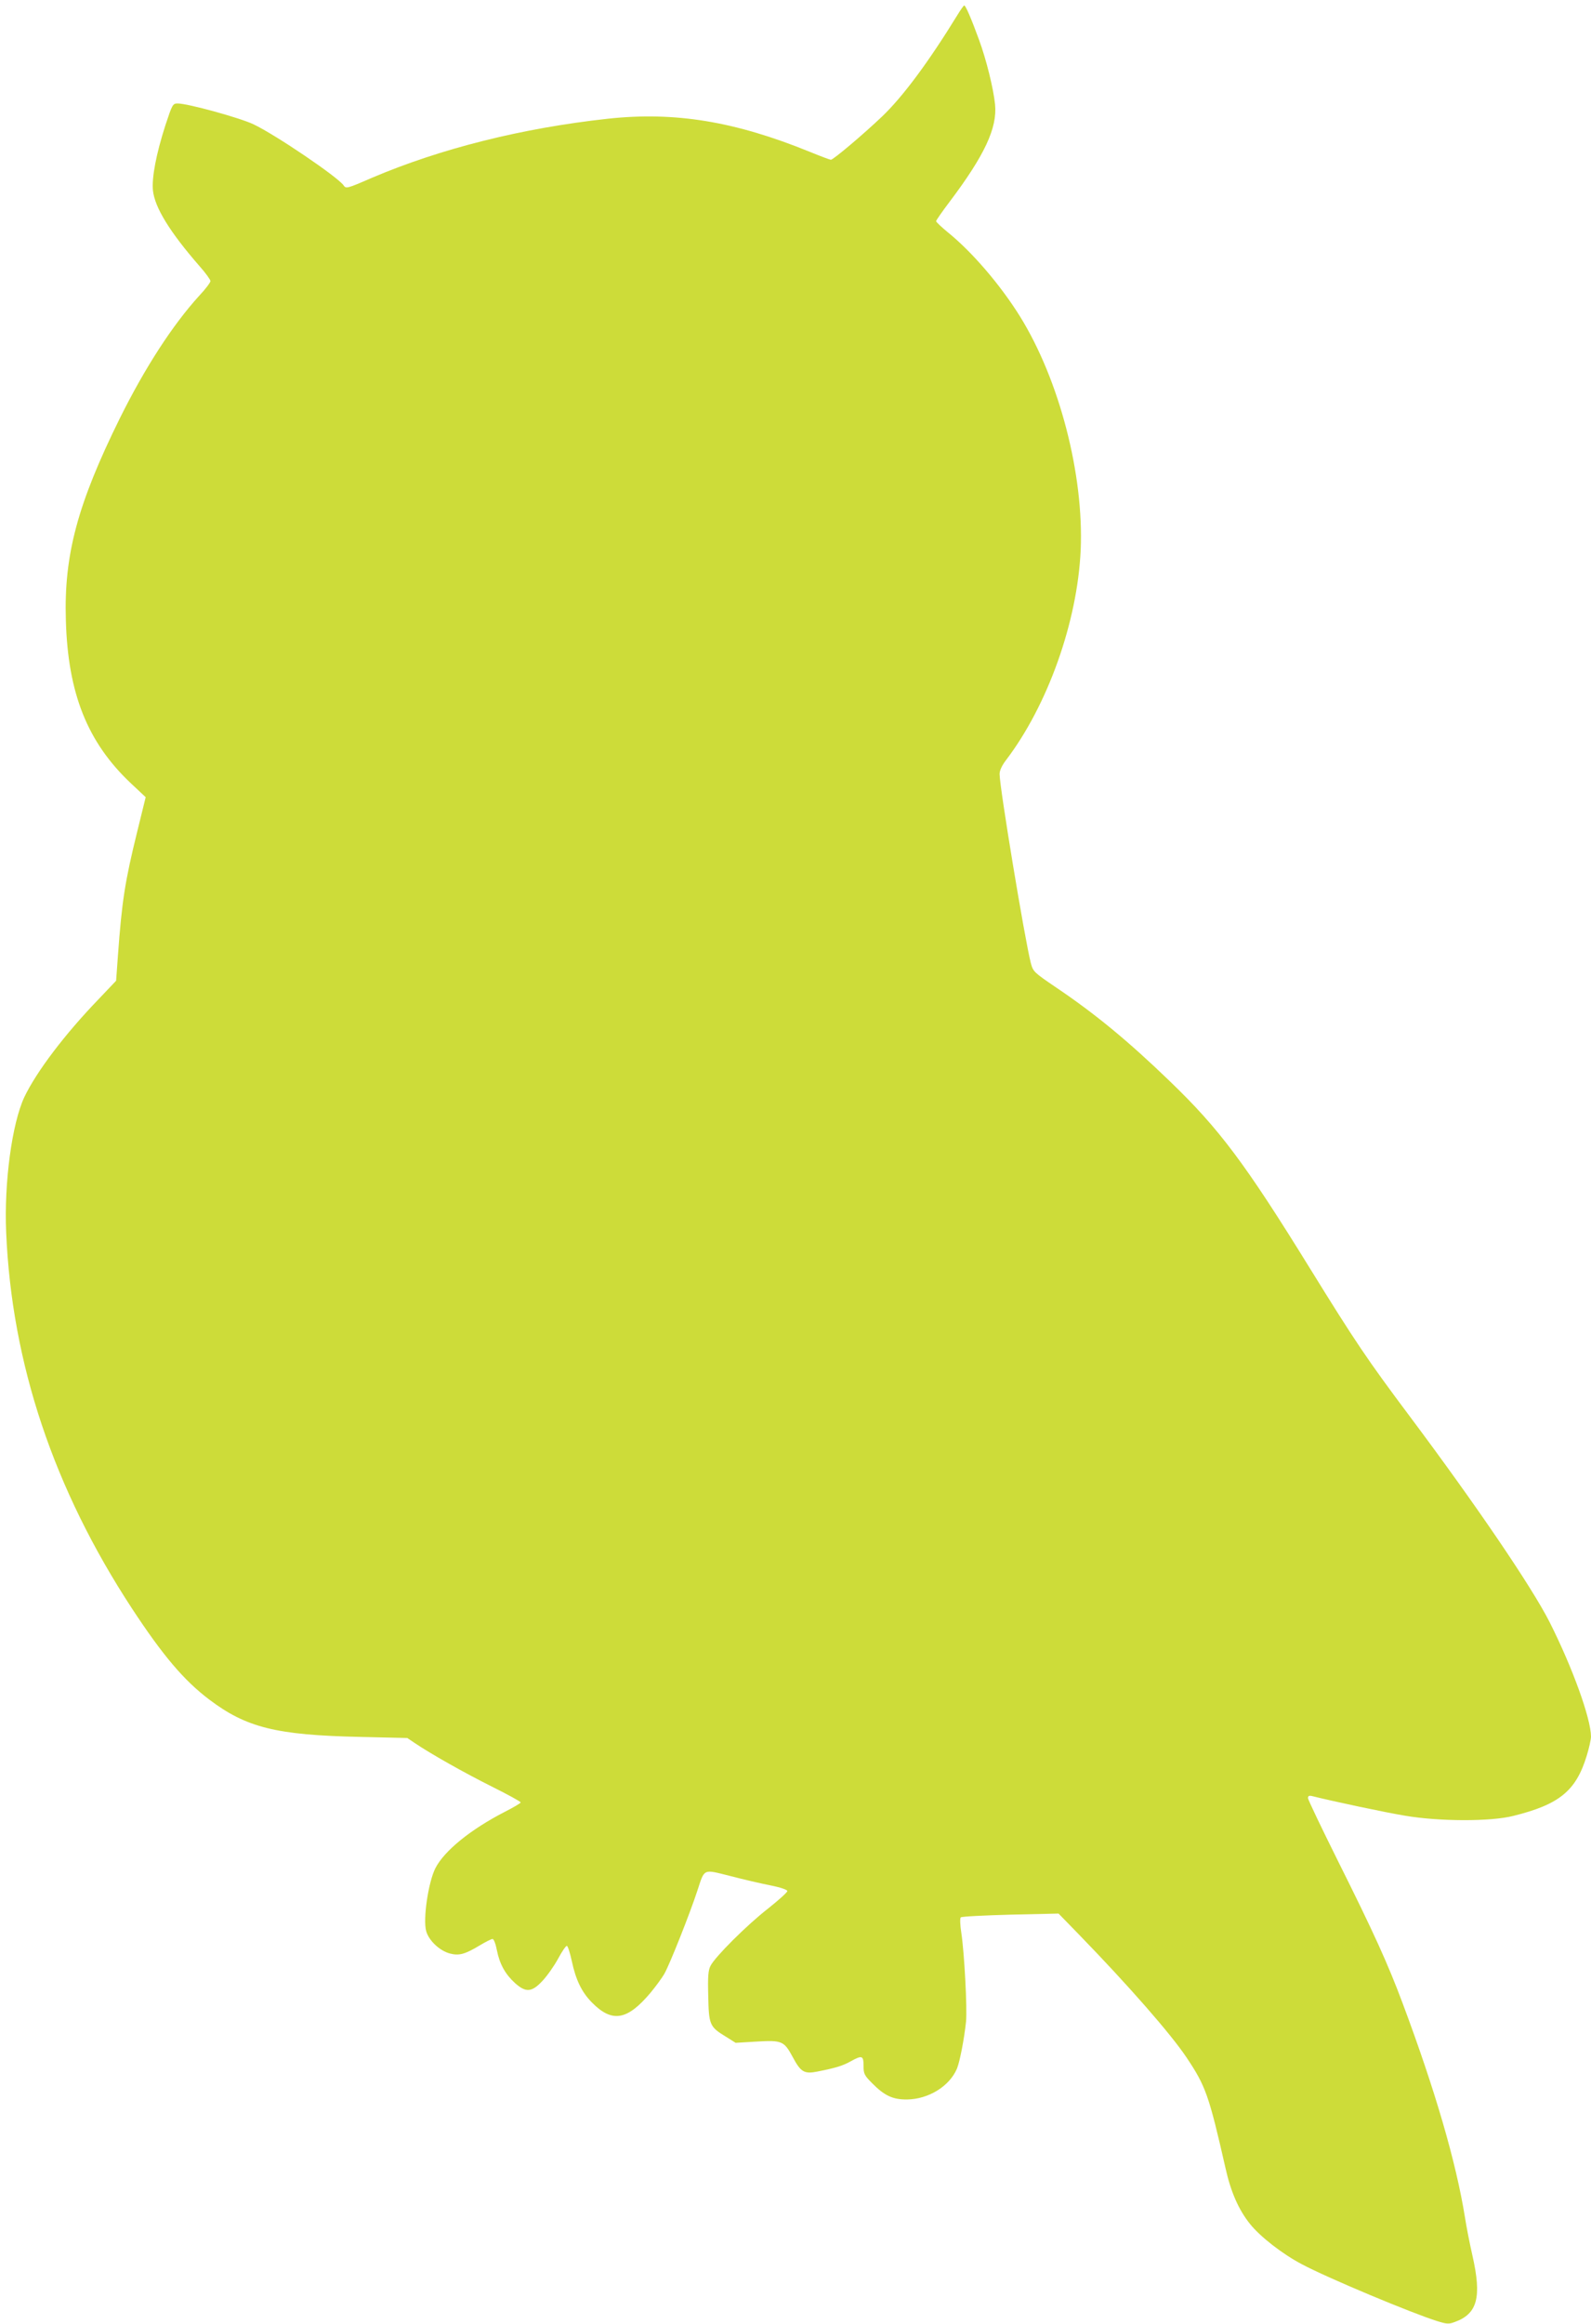
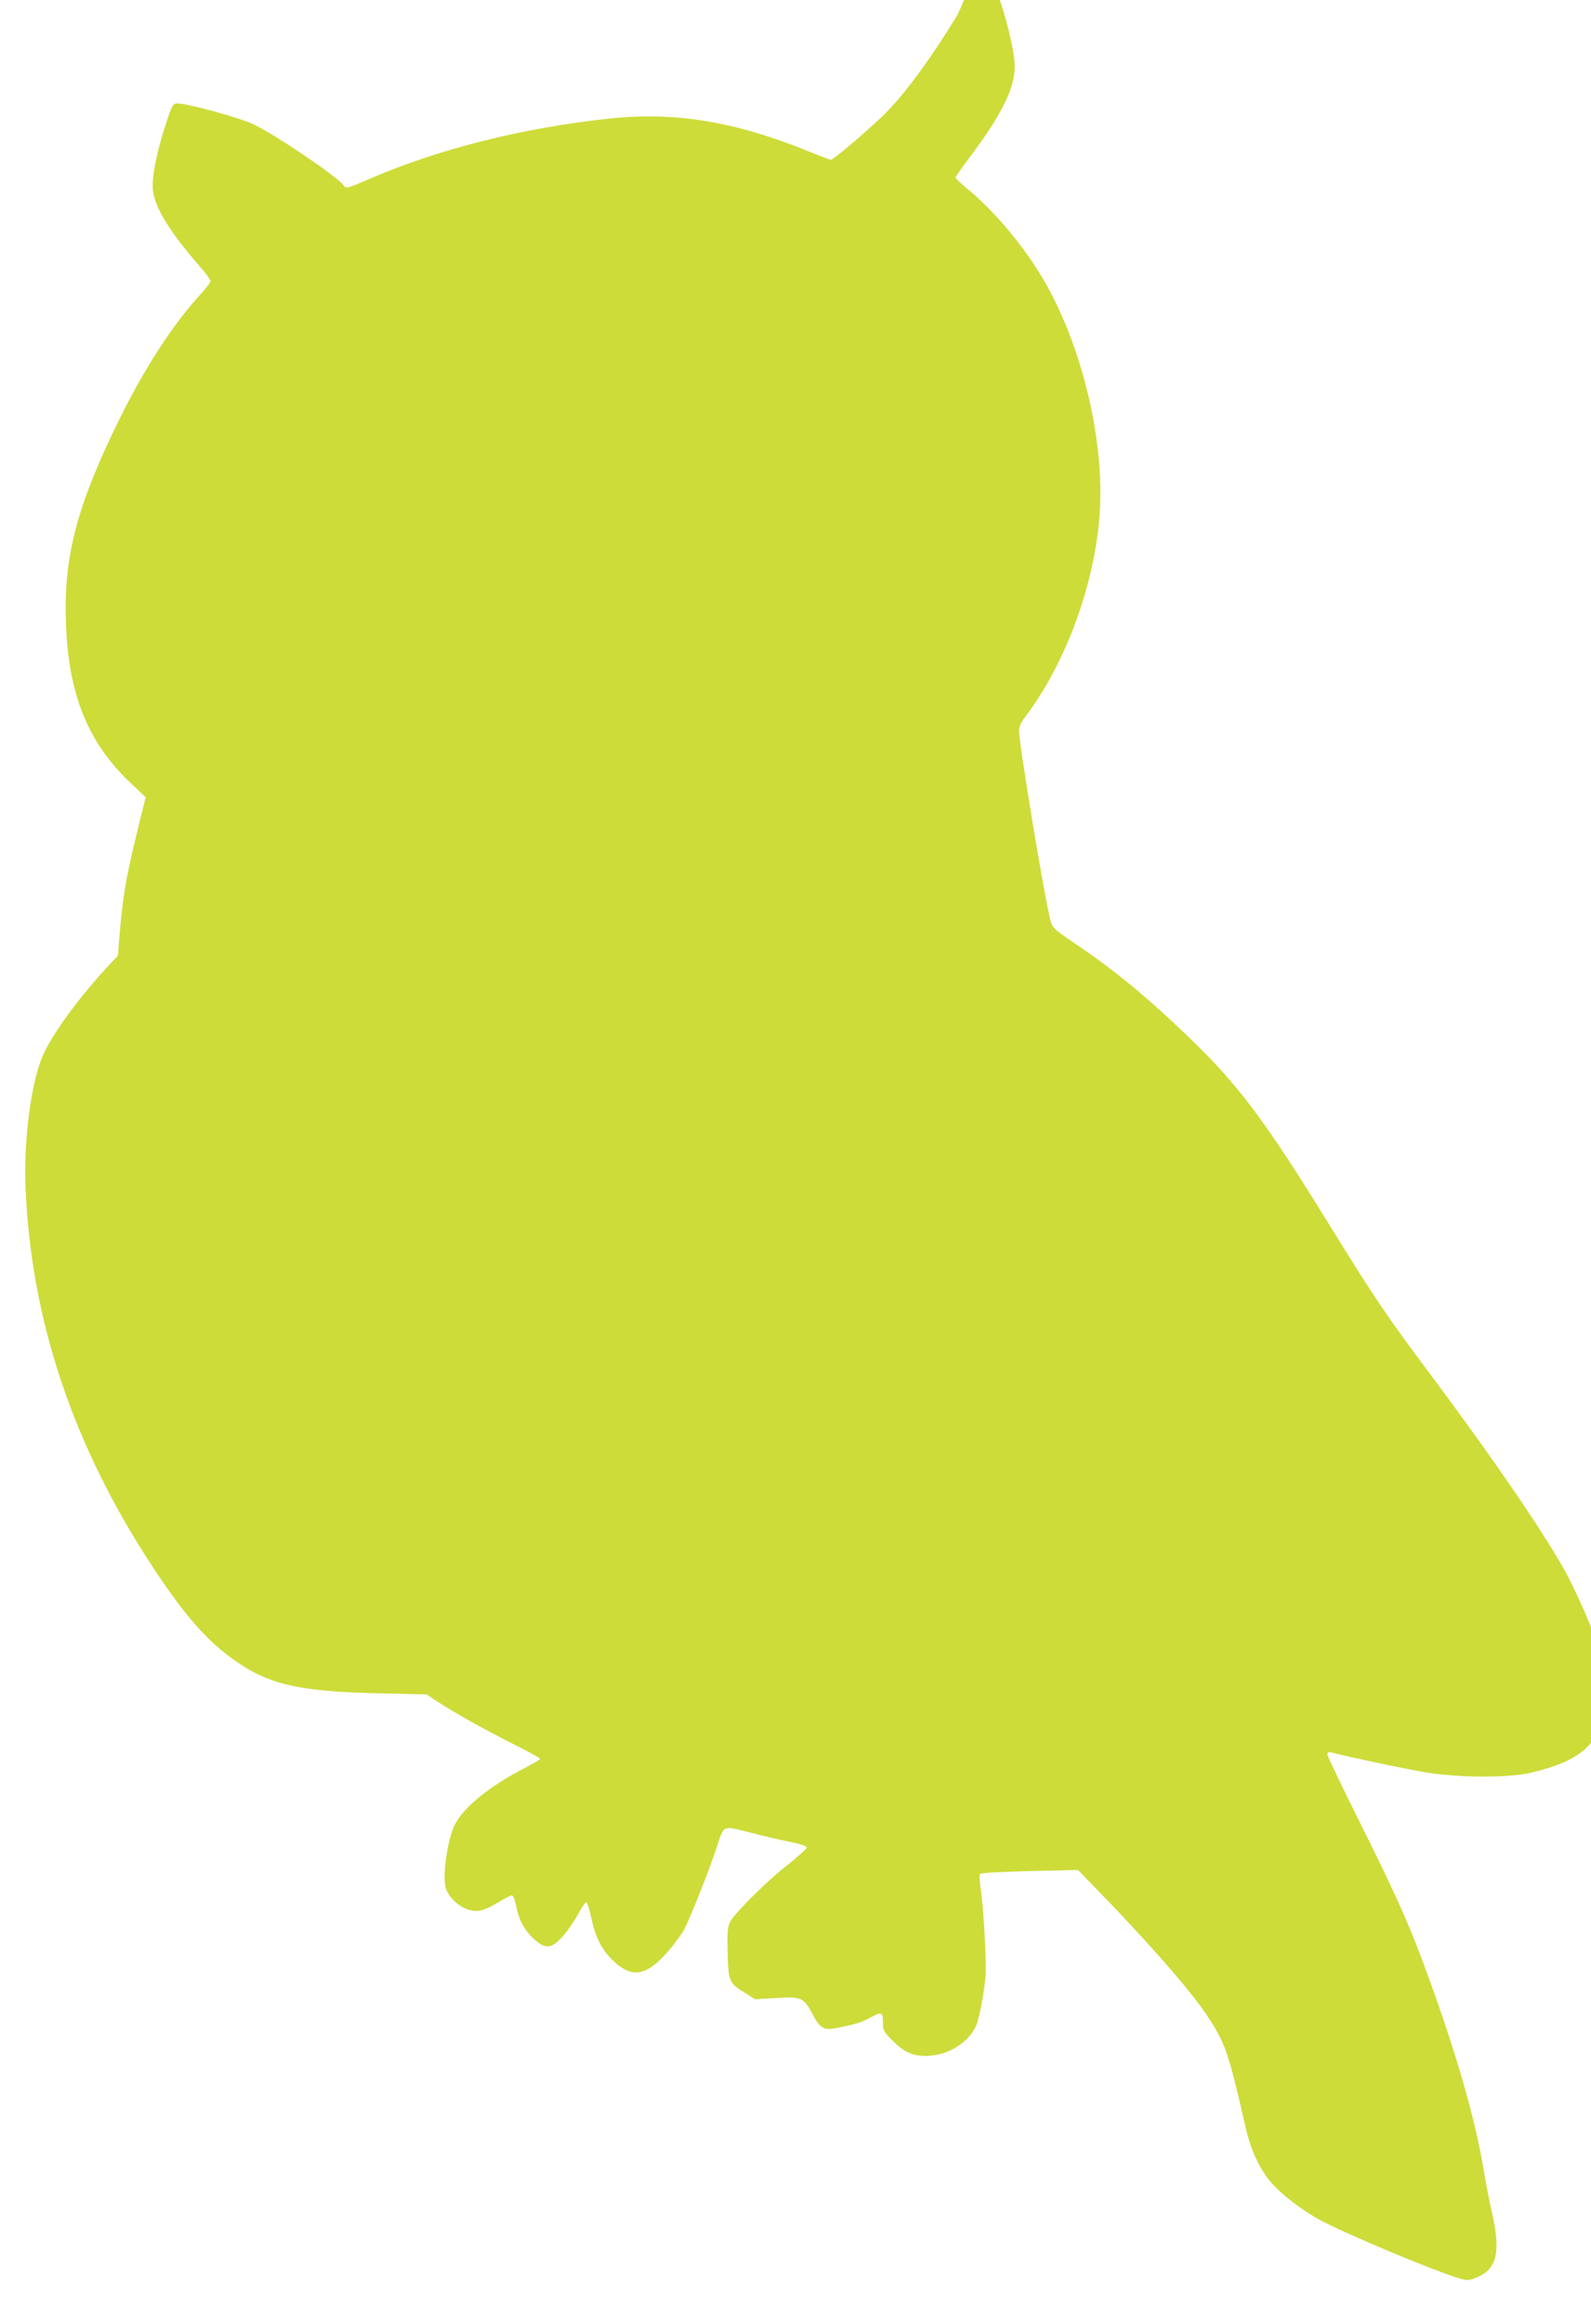
<svg xmlns="http://www.w3.org/2000/svg" version="1.0" width="877pt" height="1280pt" viewBox="0 0 877 1280" preserveAspectRatio="xMidYMid meet">
  <g transform="translate(0,1280) scale(0.1,-0.1)" fill="#cddc39" stroke="none">
-     <path d="M5278 12718 c-159 -259 -301 -450 -415 -559 -105 -100 -270 -239 -283 -239 -5 0 -58 20 -117 44 -413 168 -743 222 -1113 182 -474 -52 -920 -164 -1299 -325 -140 -61 -144 -61 -157 -42 -33 47 -376 279 -496 336 -75 36 -363 115 -418 115 -28 0 -30 -4 -69 -122 -50 -156 -75 -286 -68 -357 10 -94 93 -229 256 -416 34 -38 61 -76 61 -83 0 -8 -27 -44 -61 -80 -147 -161 -300 -397 -439 -677 -233 -472 -308 -752 -297 -1110 11 -405 119 -674 359 -900 l81 -76 -46 -187 c-69 -280 -85 -385 -107 -686 l-10 -138 -97 -102 c-187 -194 -342 -399 -409 -539 -68 -146 -112 -470 -100 -746 31 -723 262 -1412 693 -2070 170 -259 287 -397 426 -502 205 -155 370 -196 832 -206 l260 -6 40 -27 c87 -59 273 -164 425 -240 88 -44 160 -83 160 -88 0 -4 -39 -27 -88 -52 -187 -96 -333 -214 -382 -310 -39 -77 -69 -279 -51 -346 14 -52 74 -109 131 -124 50 -13 82 -5 165 45 32 19 63 35 70 35 7 0 17 -26 24 -62 15 -76 46 -132 100 -181 59 -53 92 -51 150 11 25 26 64 81 86 121 22 41 44 74 50 73 5 -1 17 -38 27 -84 22 -104 55 -171 110 -227 112 -114 195 -100 324 53 28 34 63 81 77 106 29 51 141 333 181 456 41 124 29 119 181 81 72 -19 172 -42 223 -52 55 -11 92 -24 92 -31 0 -7 -48 -50 -107 -97 -117 -91 -291 -265 -316 -314 -13 -24 -16 -58 -13 -167 3 -159 8 -170 97 -224 l54 -34 117 7 c139 8 150 3 198 -86 44 -82 63 -94 137 -79 100 20 137 31 182 56 63 35 71 32 71 -24 0 -44 4 -53 47 -96 68 -69 114 -91 194 -90 118 2 233 73 274 170 16 39 40 164 50 259 7 70 -9 376 -26 489 -7 44 -8 81 -3 85 5 5 128 11 274 15 l265 6 111 -114 c275 -283 507 -548 594 -678 106 -158 124 -209 215 -609 29 -131 72 -229 134 -307 56 -71 181 -168 288 -224 143 -76 605 -269 746 -313 51 -16 64 -17 95 -5 126 45 151 136 98 368 -14 62 -33 157 -41 210 -49 303 -163 696 -343 1177 -81 217 -161 393 -356 783 -91 183 -166 339 -166 348 0 12 6 15 23 11 115 -29 408 -91 512 -108 187 -32 472 -33 597 -1 254 63 345 138 404 330 13 42 24 91 24 107 -1 100 -101 378 -228 630 -99 195 -405 645 -772 1135 -233 311 -301 412 -550 815 -357 578 -500 768 -770 1028 -230 222 -413 373 -630 519 -122 83 -125 86 -138 134 -34 134 -172 967 -172 1041 0 19 13 47 36 77 229 301 393 760 411 1156 18 415 -117 937 -335 1288 -108 173 -263 354 -398 463 -35 29 -64 56 -64 61 0 4 33 52 74 106 193 256 264 407 251 537 -9 88 -48 246 -88 355 -42 115 -74 190 -82 190 -3 0 -20 -24 -37 -52z" />
+     <path d="M5278 12718 c-159 -259 -301 -450 -415 -559 -105 -100 -270 -239 -283 -239 -5 0 -58 20 -117 44 -413 168 -743 222 -1113 182 -474 -52 -920 -164 -1299 -325 -140 -61 -144 -61 -157 -42 -33 47 -376 279 -496 336 -75 36 -363 115 -418 115 -28 0 -30 -4 -69 -122 -50 -156 -75 -286 -68 -357 10 -94 93 -229 256 -416 34 -38 61 -76 61 -83 0 -8 -27 -44 -61 -80 -147 -161 -300 -397 -439 -677 -233 -472 -308 -752 -297 -1110 11 -405 119 -674 359 -900 l81 -76 -46 -187 c-69 -280 -85 -385 -107 -686 c-187 -194 -342 -399 -409 -539 -68 -146 -112 -470 -100 -746 31 -723 262 -1412 693 -2070 170 -259 287 -397 426 -502 205 -155 370 -196 832 -206 l260 -6 40 -27 c87 -59 273 -164 425 -240 88 -44 160 -83 160 -88 0 -4 -39 -27 -88 -52 -187 -96 -333 -214 -382 -310 -39 -77 -69 -279 -51 -346 14 -52 74 -109 131 -124 50 -13 82 -5 165 45 32 19 63 35 70 35 7 0 17 -26 24 -62 15 -76 46 -132 100 -181 59 -53 92 -51 150 11 25 26 64 81 86 121 22 41 44 74 50 73 5 -1 17 -38 27 -84 22 -104 55 -171 110 -227 112 -114 195 -100 324 53 28 34 63 81 77 106 29 51 141 333 181 456 41 124 29 119 181 81 72 -19 172 -42 223 -52 55 -11 92 -24 92 -31 0 -7 -48 -50 -107 -97 -117 -91 -291 -265 -316 -314 -13 -24 -16 -58 -13 -167 3 -159 8 -170 97 -224 l54 -34 117 7 c139 8 150 3 198 -86 44 -82 63 -94 137 -79 100 20 137 31 182 56 63 35 71 32 71 -24 0 -44 4 -53 47 -96 68 -69 114 -91 194 -90 118 2 233 73 274 170 16 39 40 164 50 259 7 70 -9 376 -26 489 -7 44 -8 81 -3 85 5 5 128 11 274 15 l265 6 111 -114 c275 -283 507 -548 594 -678 106 -158 124 -209 215 -609 29 -131 72 -229 134 -307 56 -71 181 -168 288 -224 143 -76 605 -269 746 -313 51 -16 64 -17 95 -5 126 45 151 136 98 368 -14 62 -33 157 -41 210 -49 303 -163 696 -343 1177 -81 217 -161 393 -356 783 -91 183 -166 339 -166 348 0 12 6 15 23 11 115 -29 408 -91 512 -108 187 -32 472 -33 597 -1 254 63 345 138 404 330 13 42 24 91 24 107 -1 100 -101 378 -228 630 -99 195 -405 645 -772 1135 -233 311 -301 412 -550 815 -357 578 -500 768 -770 1028 -230 222 -413 373 -630 519 -122 83 -125 86 -138 134 -34 134 -172 967 -172 1041 0 19 13 47 36 77 229 301 393 760 411 1156 18 415 -117 937 -335 1288 -108 173 -263 354 -398 463 -35 29 -64 56 -64 61 0 4 33 52 74 106 193 256 264 407 251 537 -9 88 -48 246 -88 355 -42 115 -74 190 -82 190 -3 0 -20 -24 -37 -52z" />
  </g>
</svg>